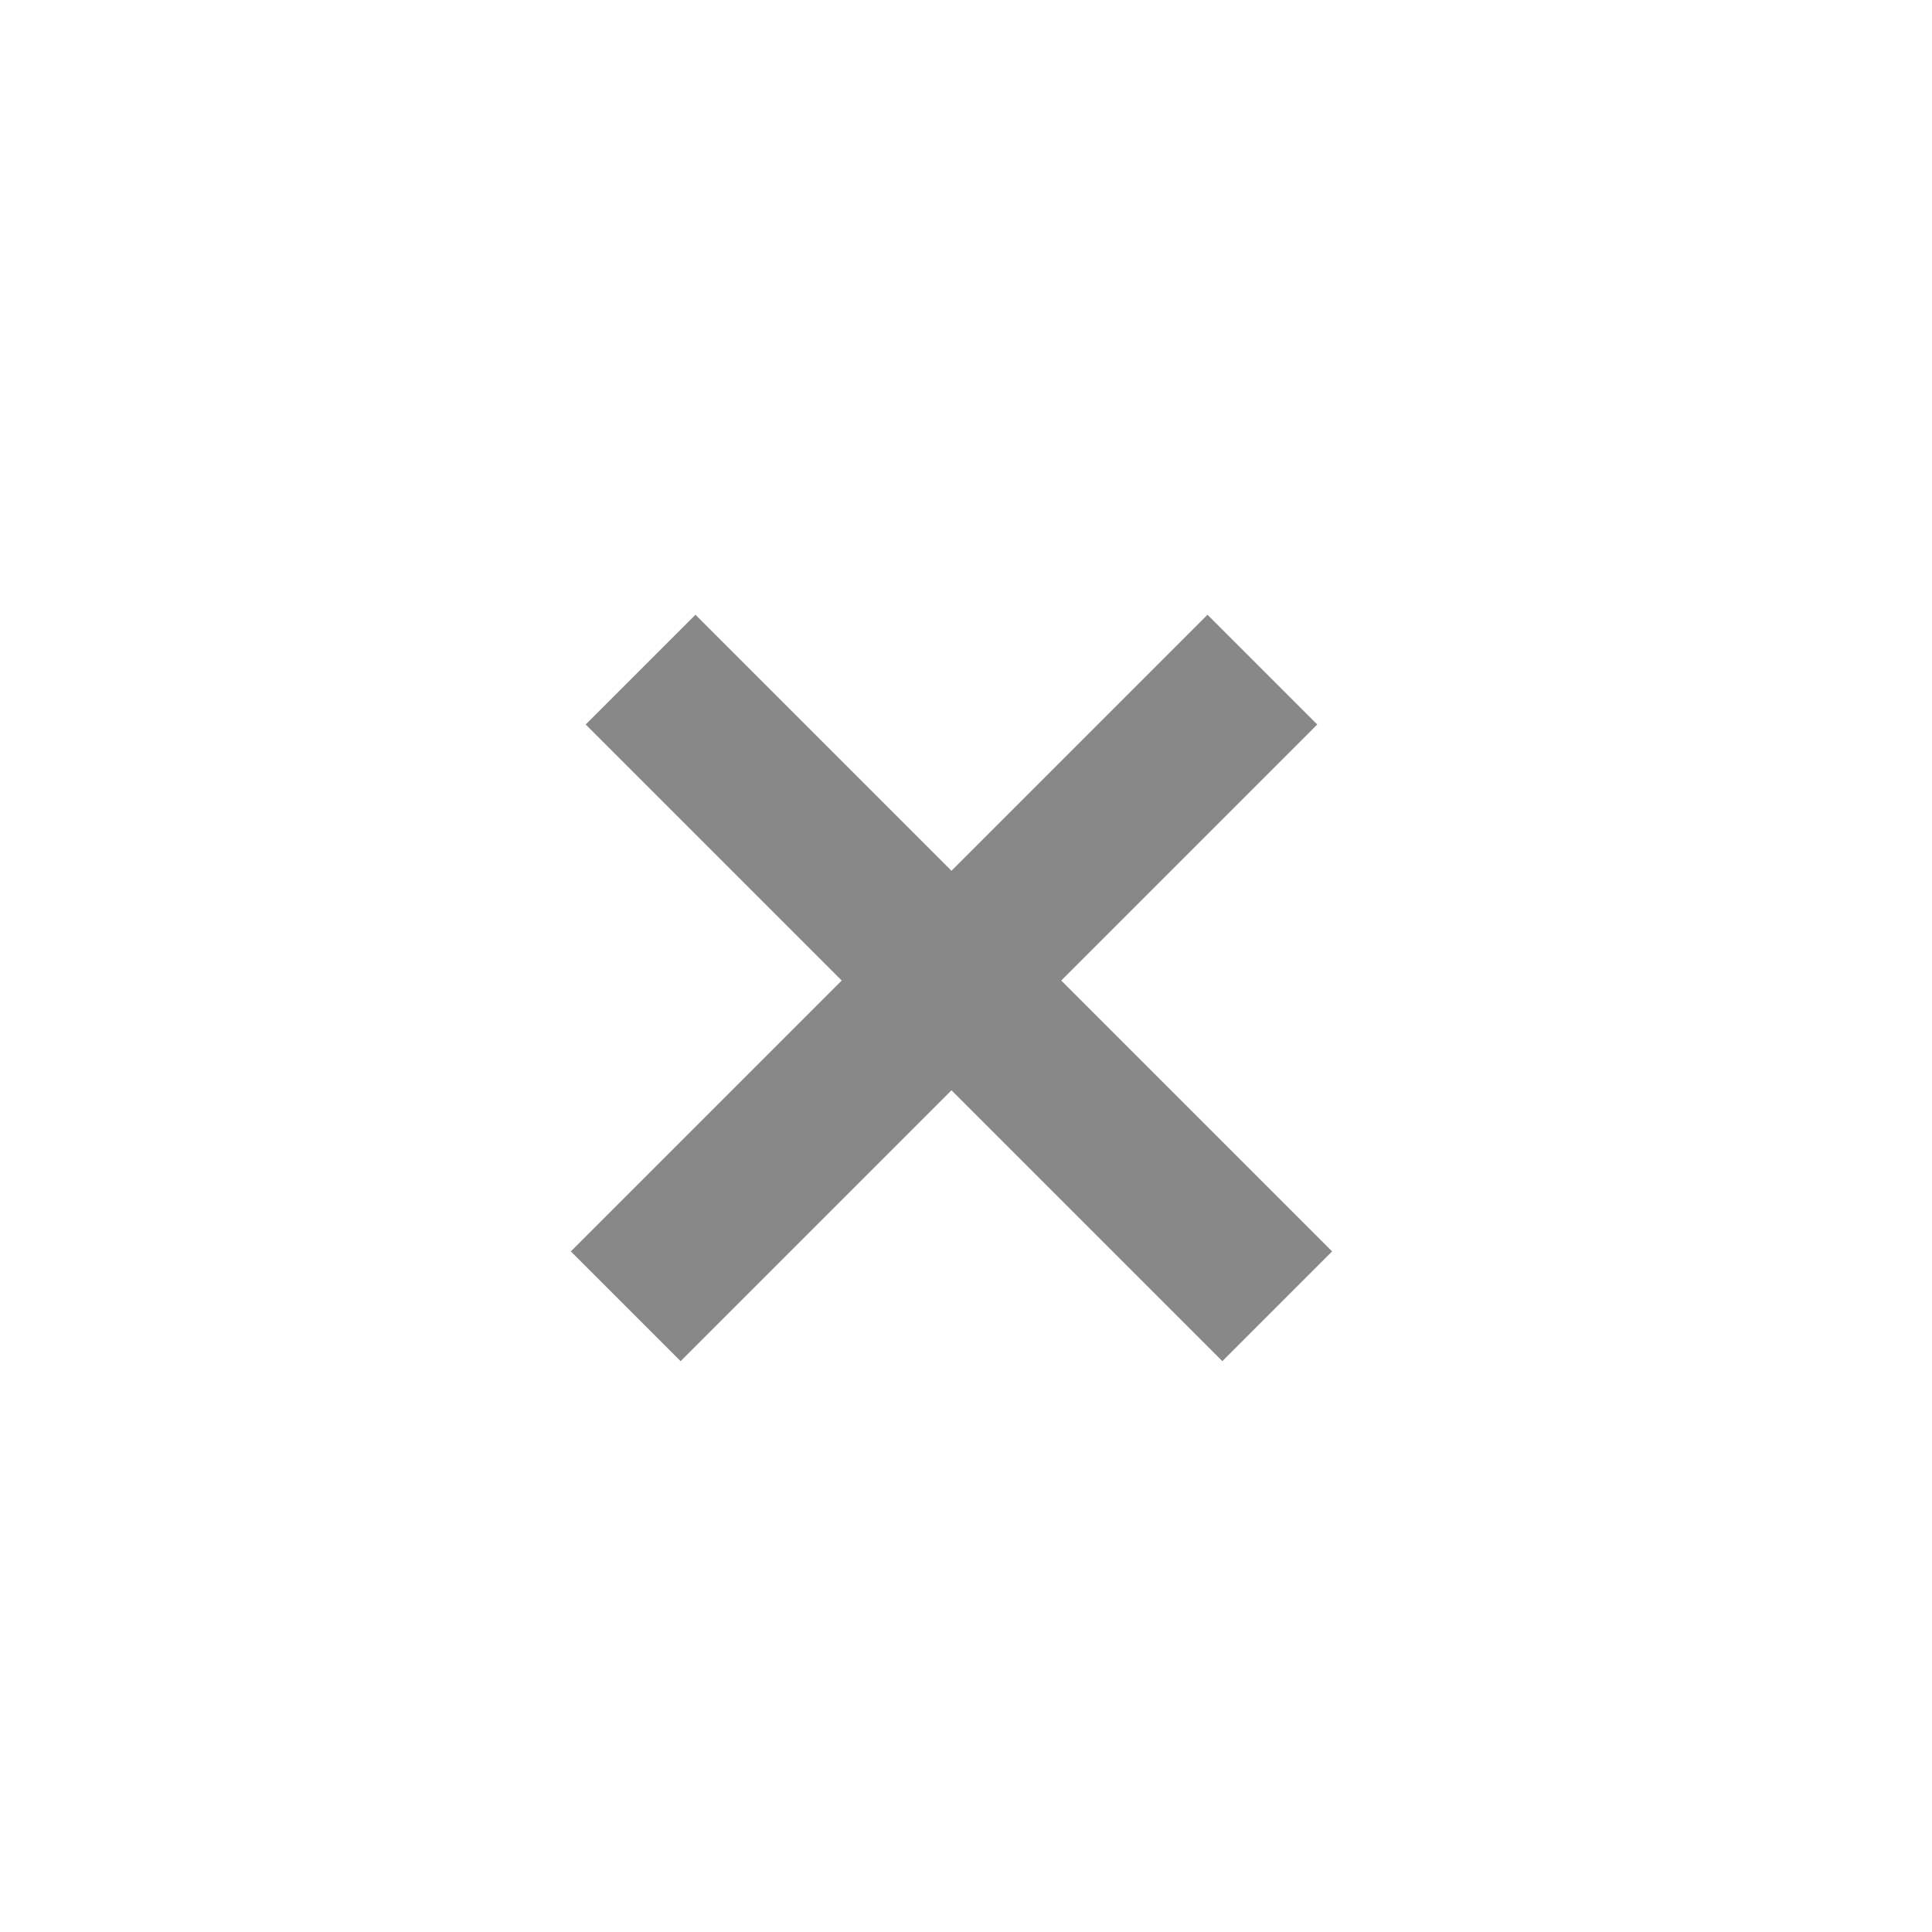
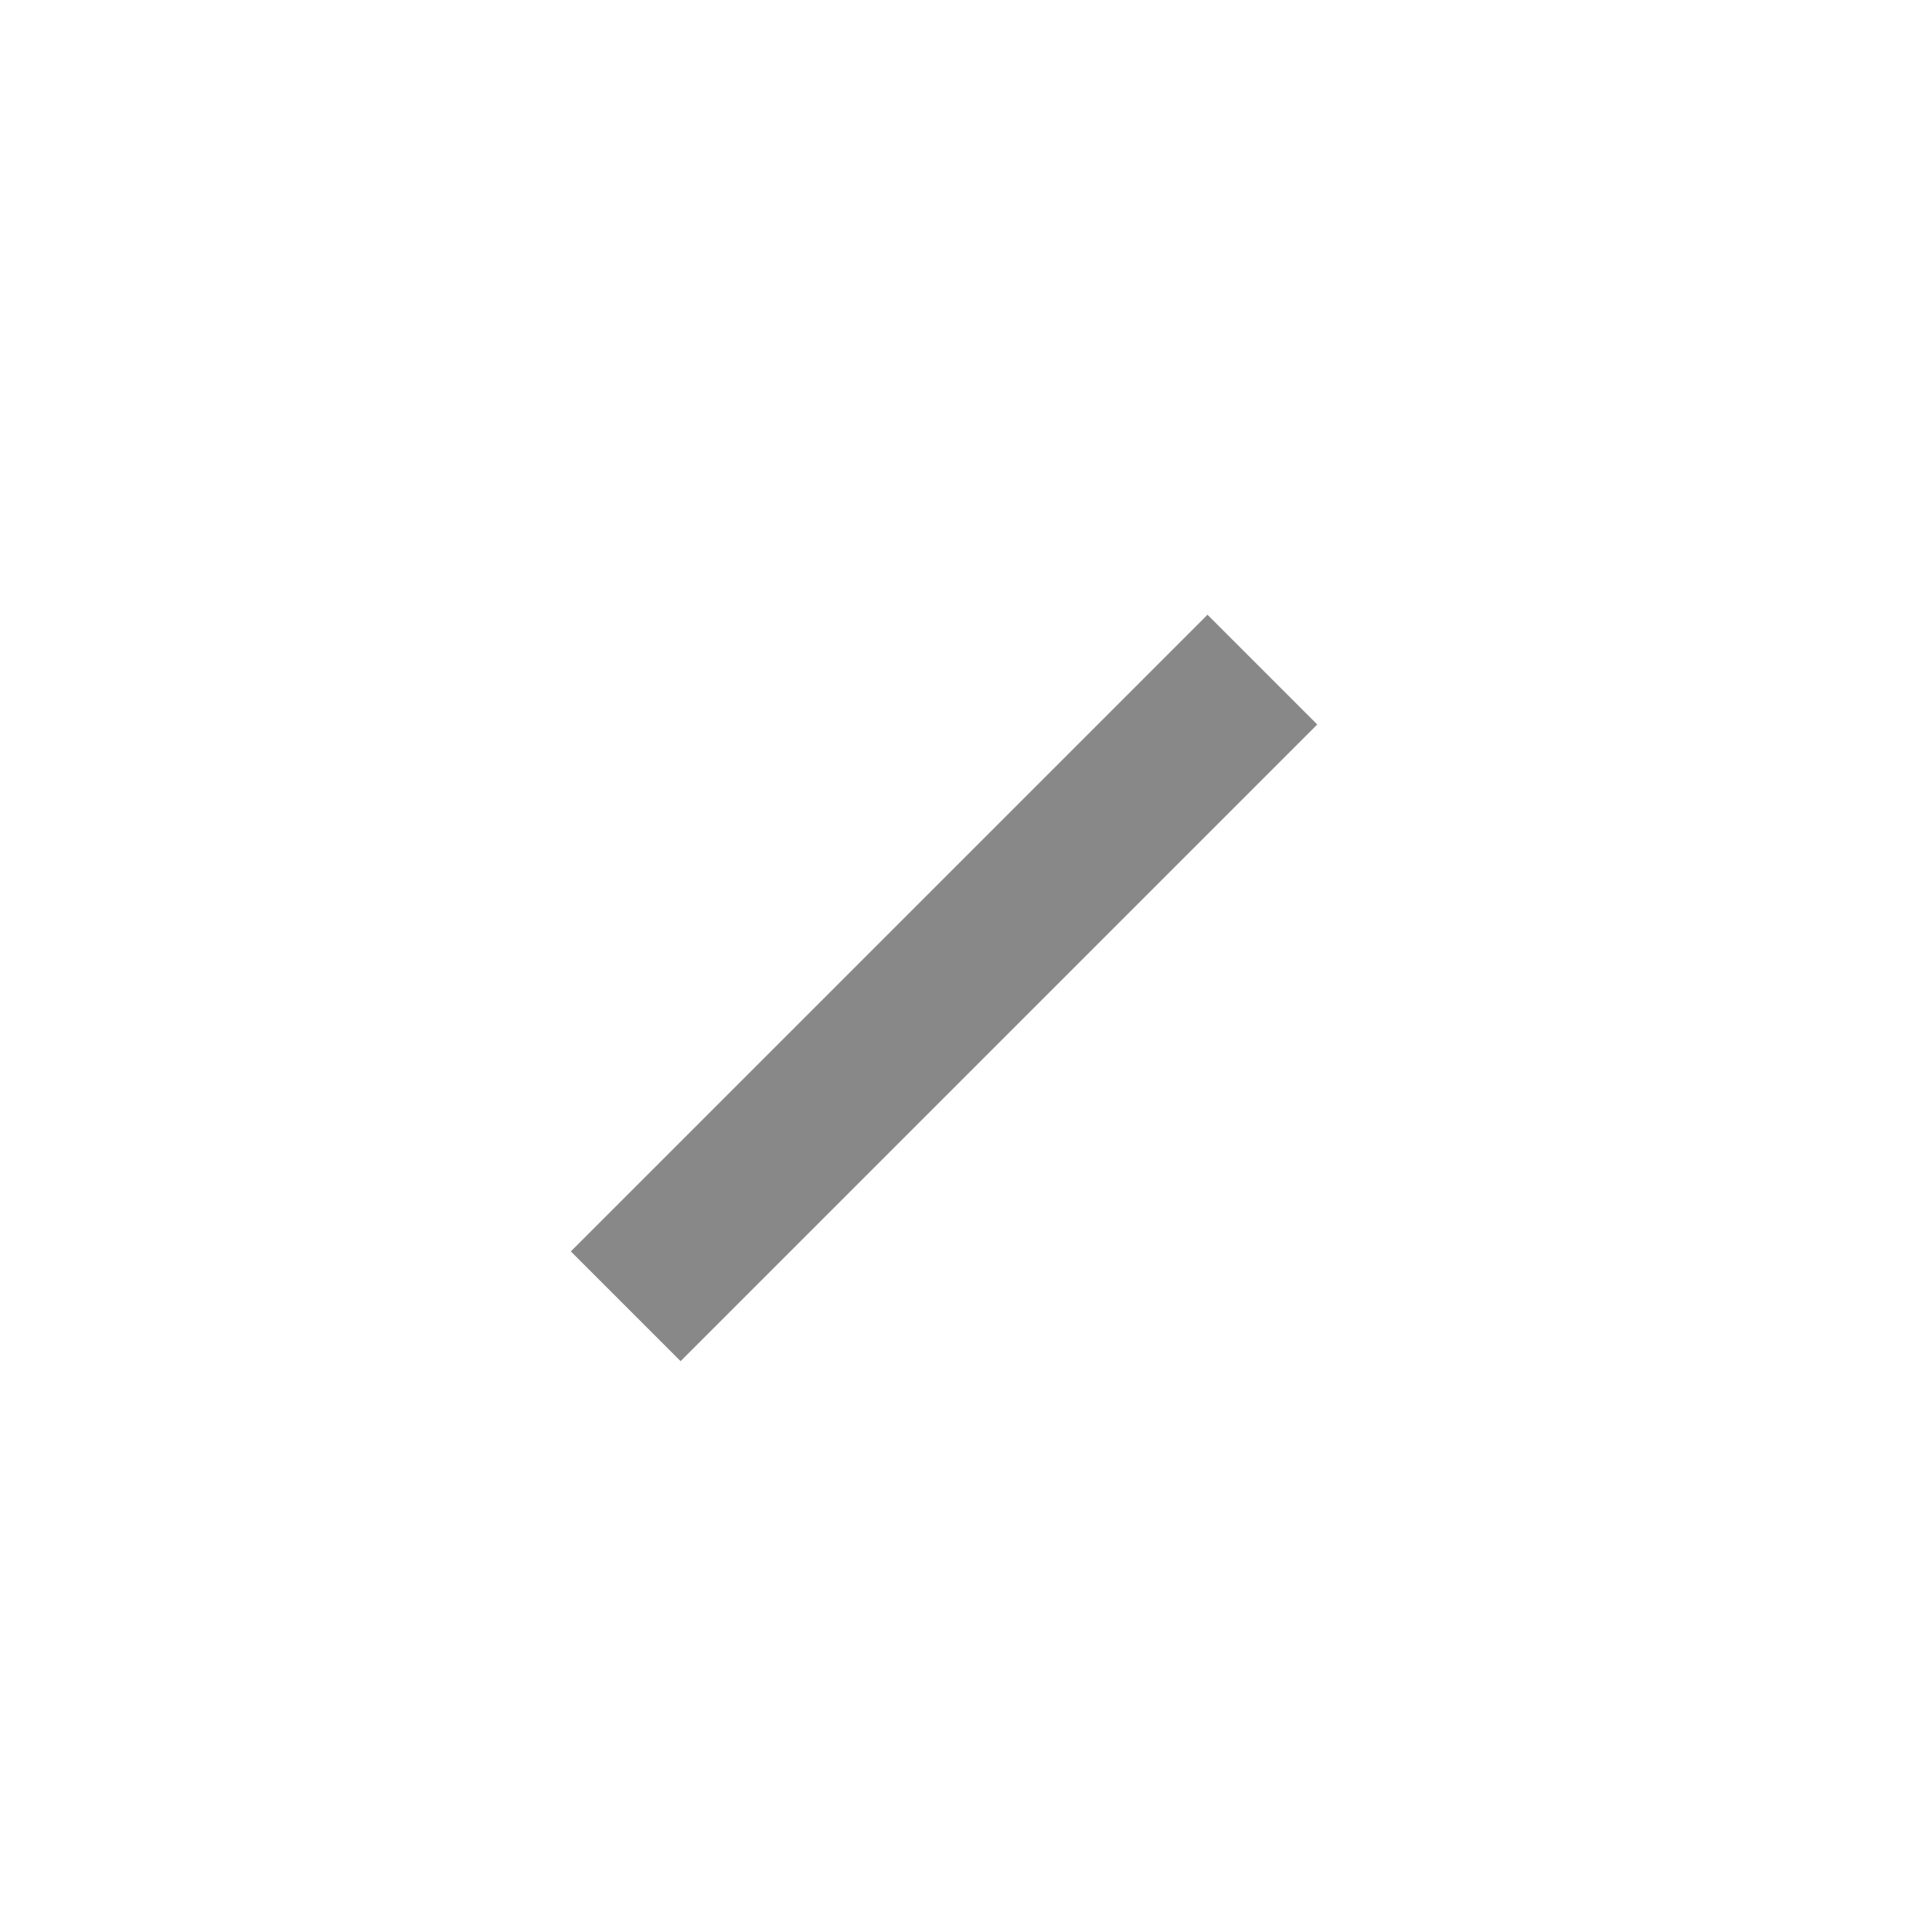
<svg xmlns="http://www.w3.org/2000/svg" width="32" height="32" viewBox="0 0 32 32" fill="none">
-   <rect width="32" height="32" fill="white" />
-   <rect x="9.701" y="12" width="2.571" height="14.913" transform="rotate(-45 9.701 12)" fill="#888888" />
  <rect x="20" y="10.182" width="2.571" height="14.913" transform="rotate(45 20 10.182)" fill="#888888" />
</svg>